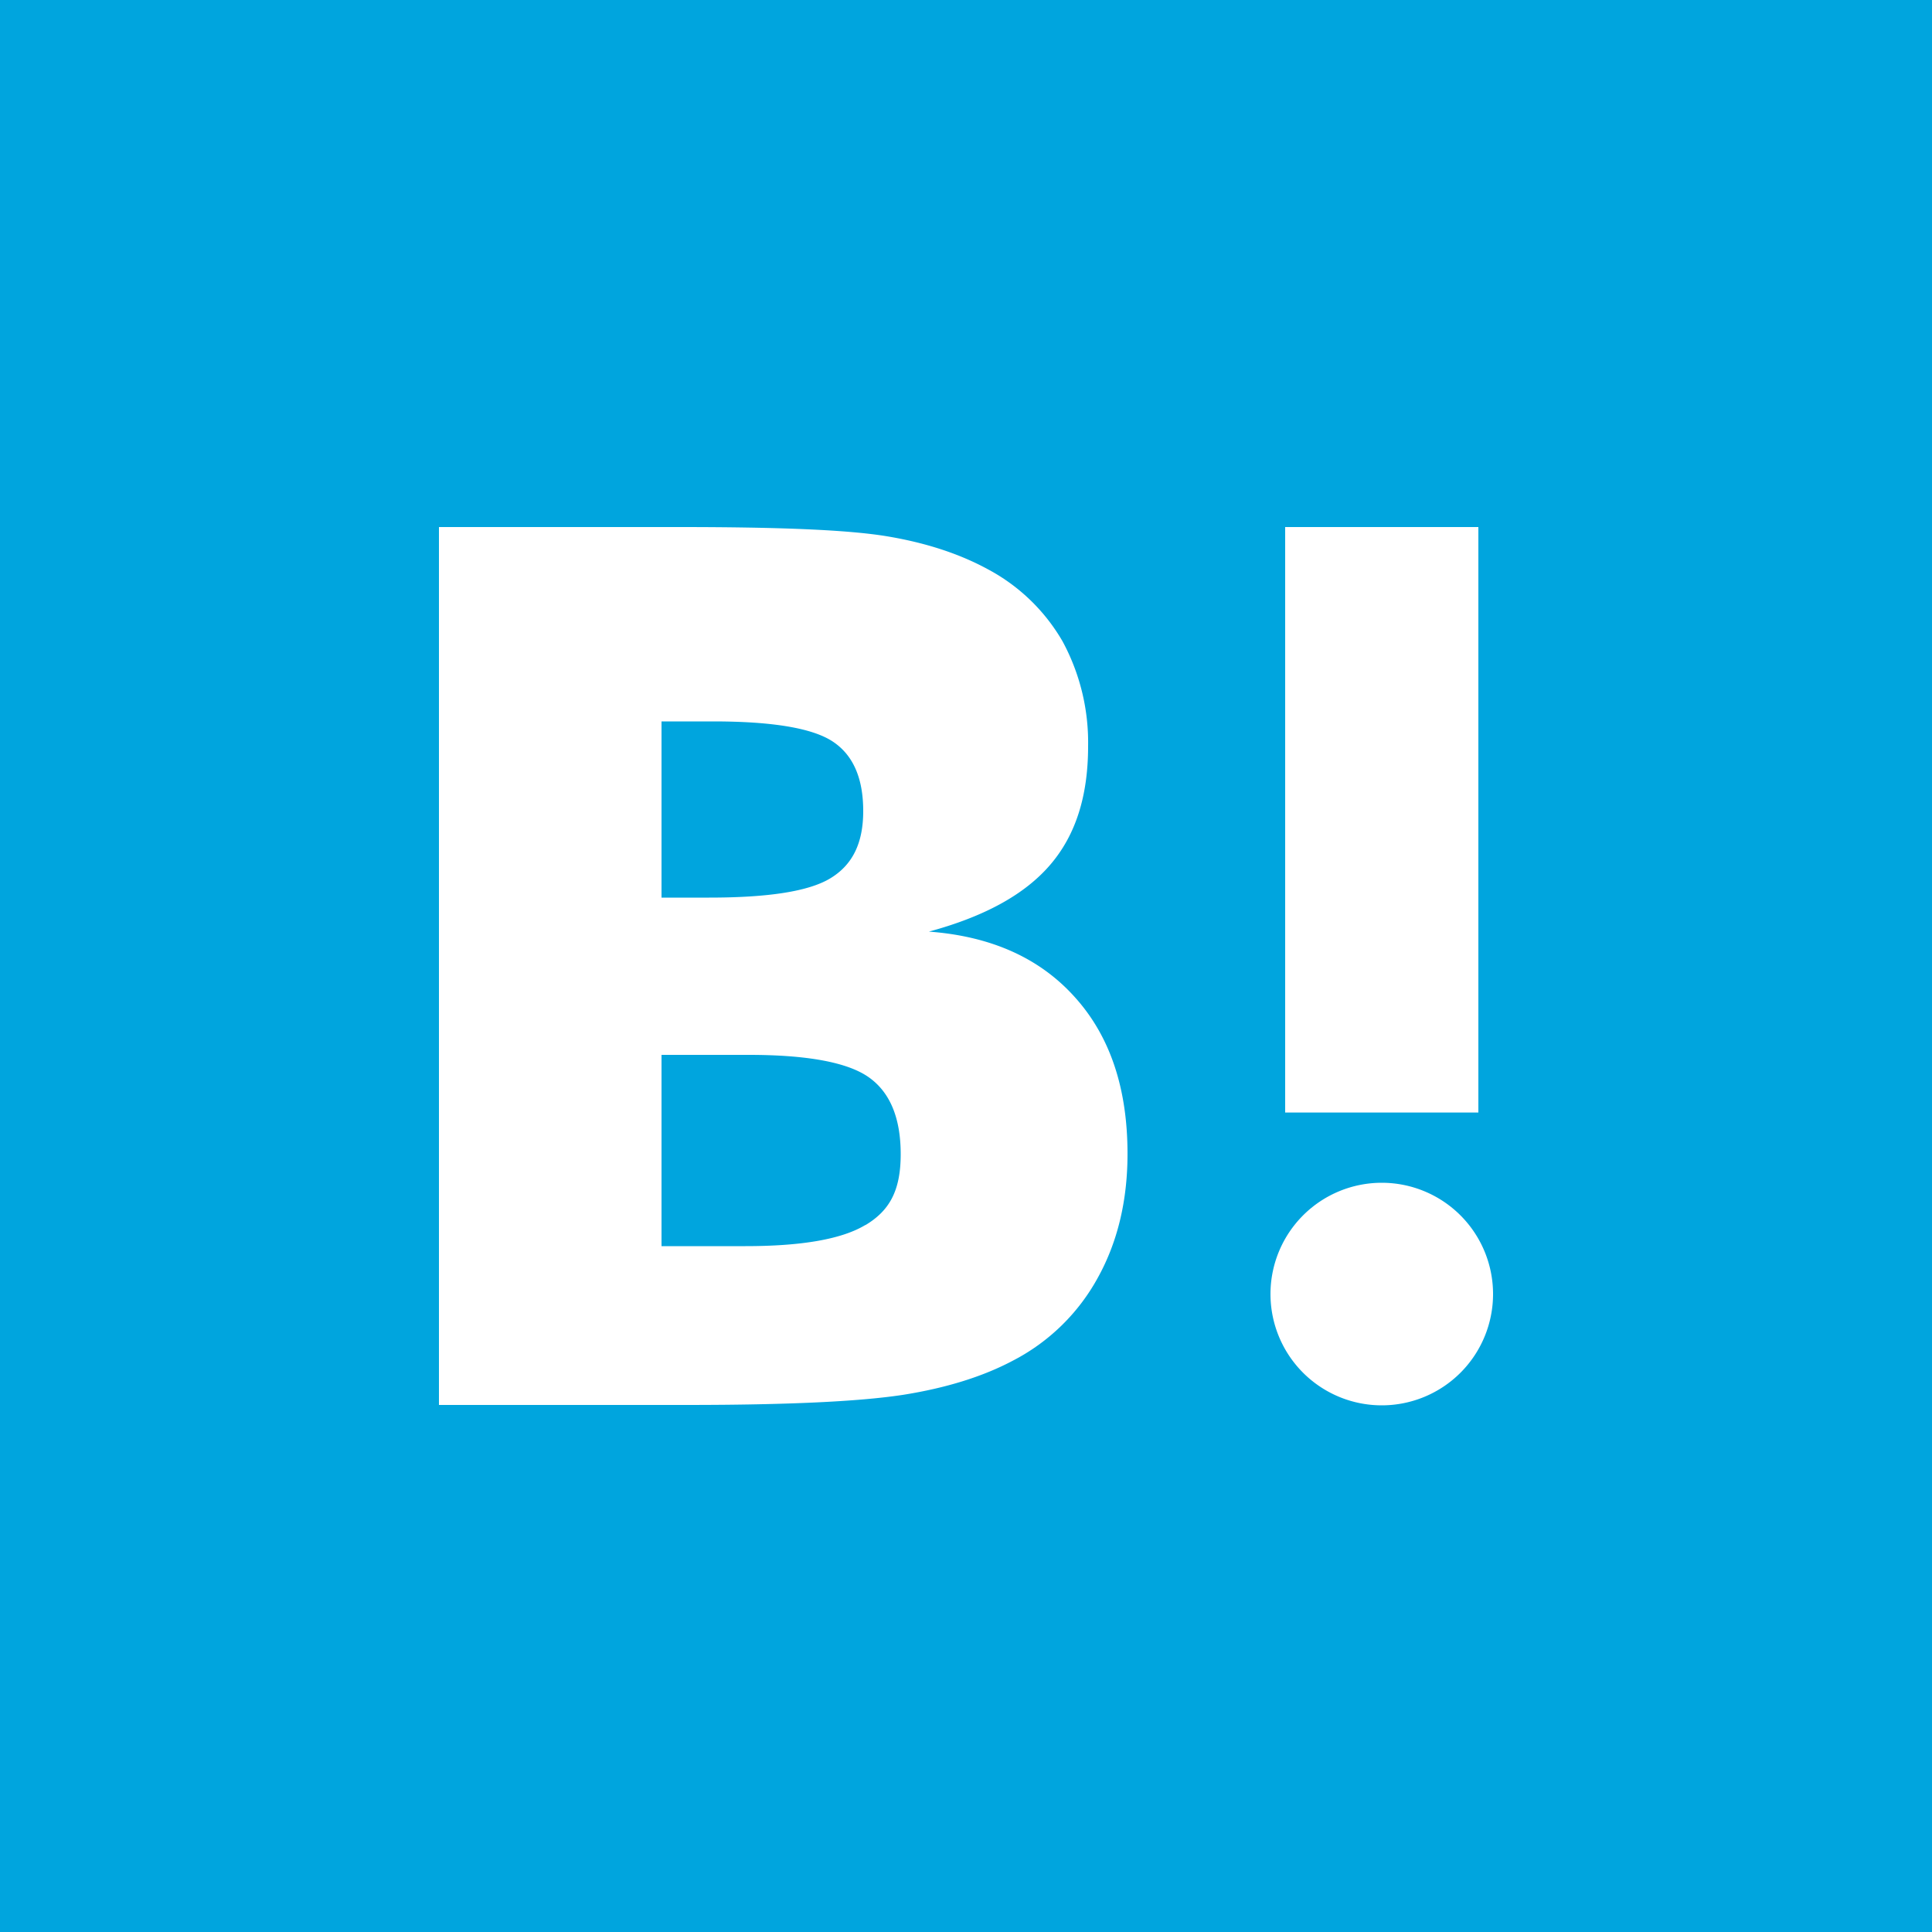
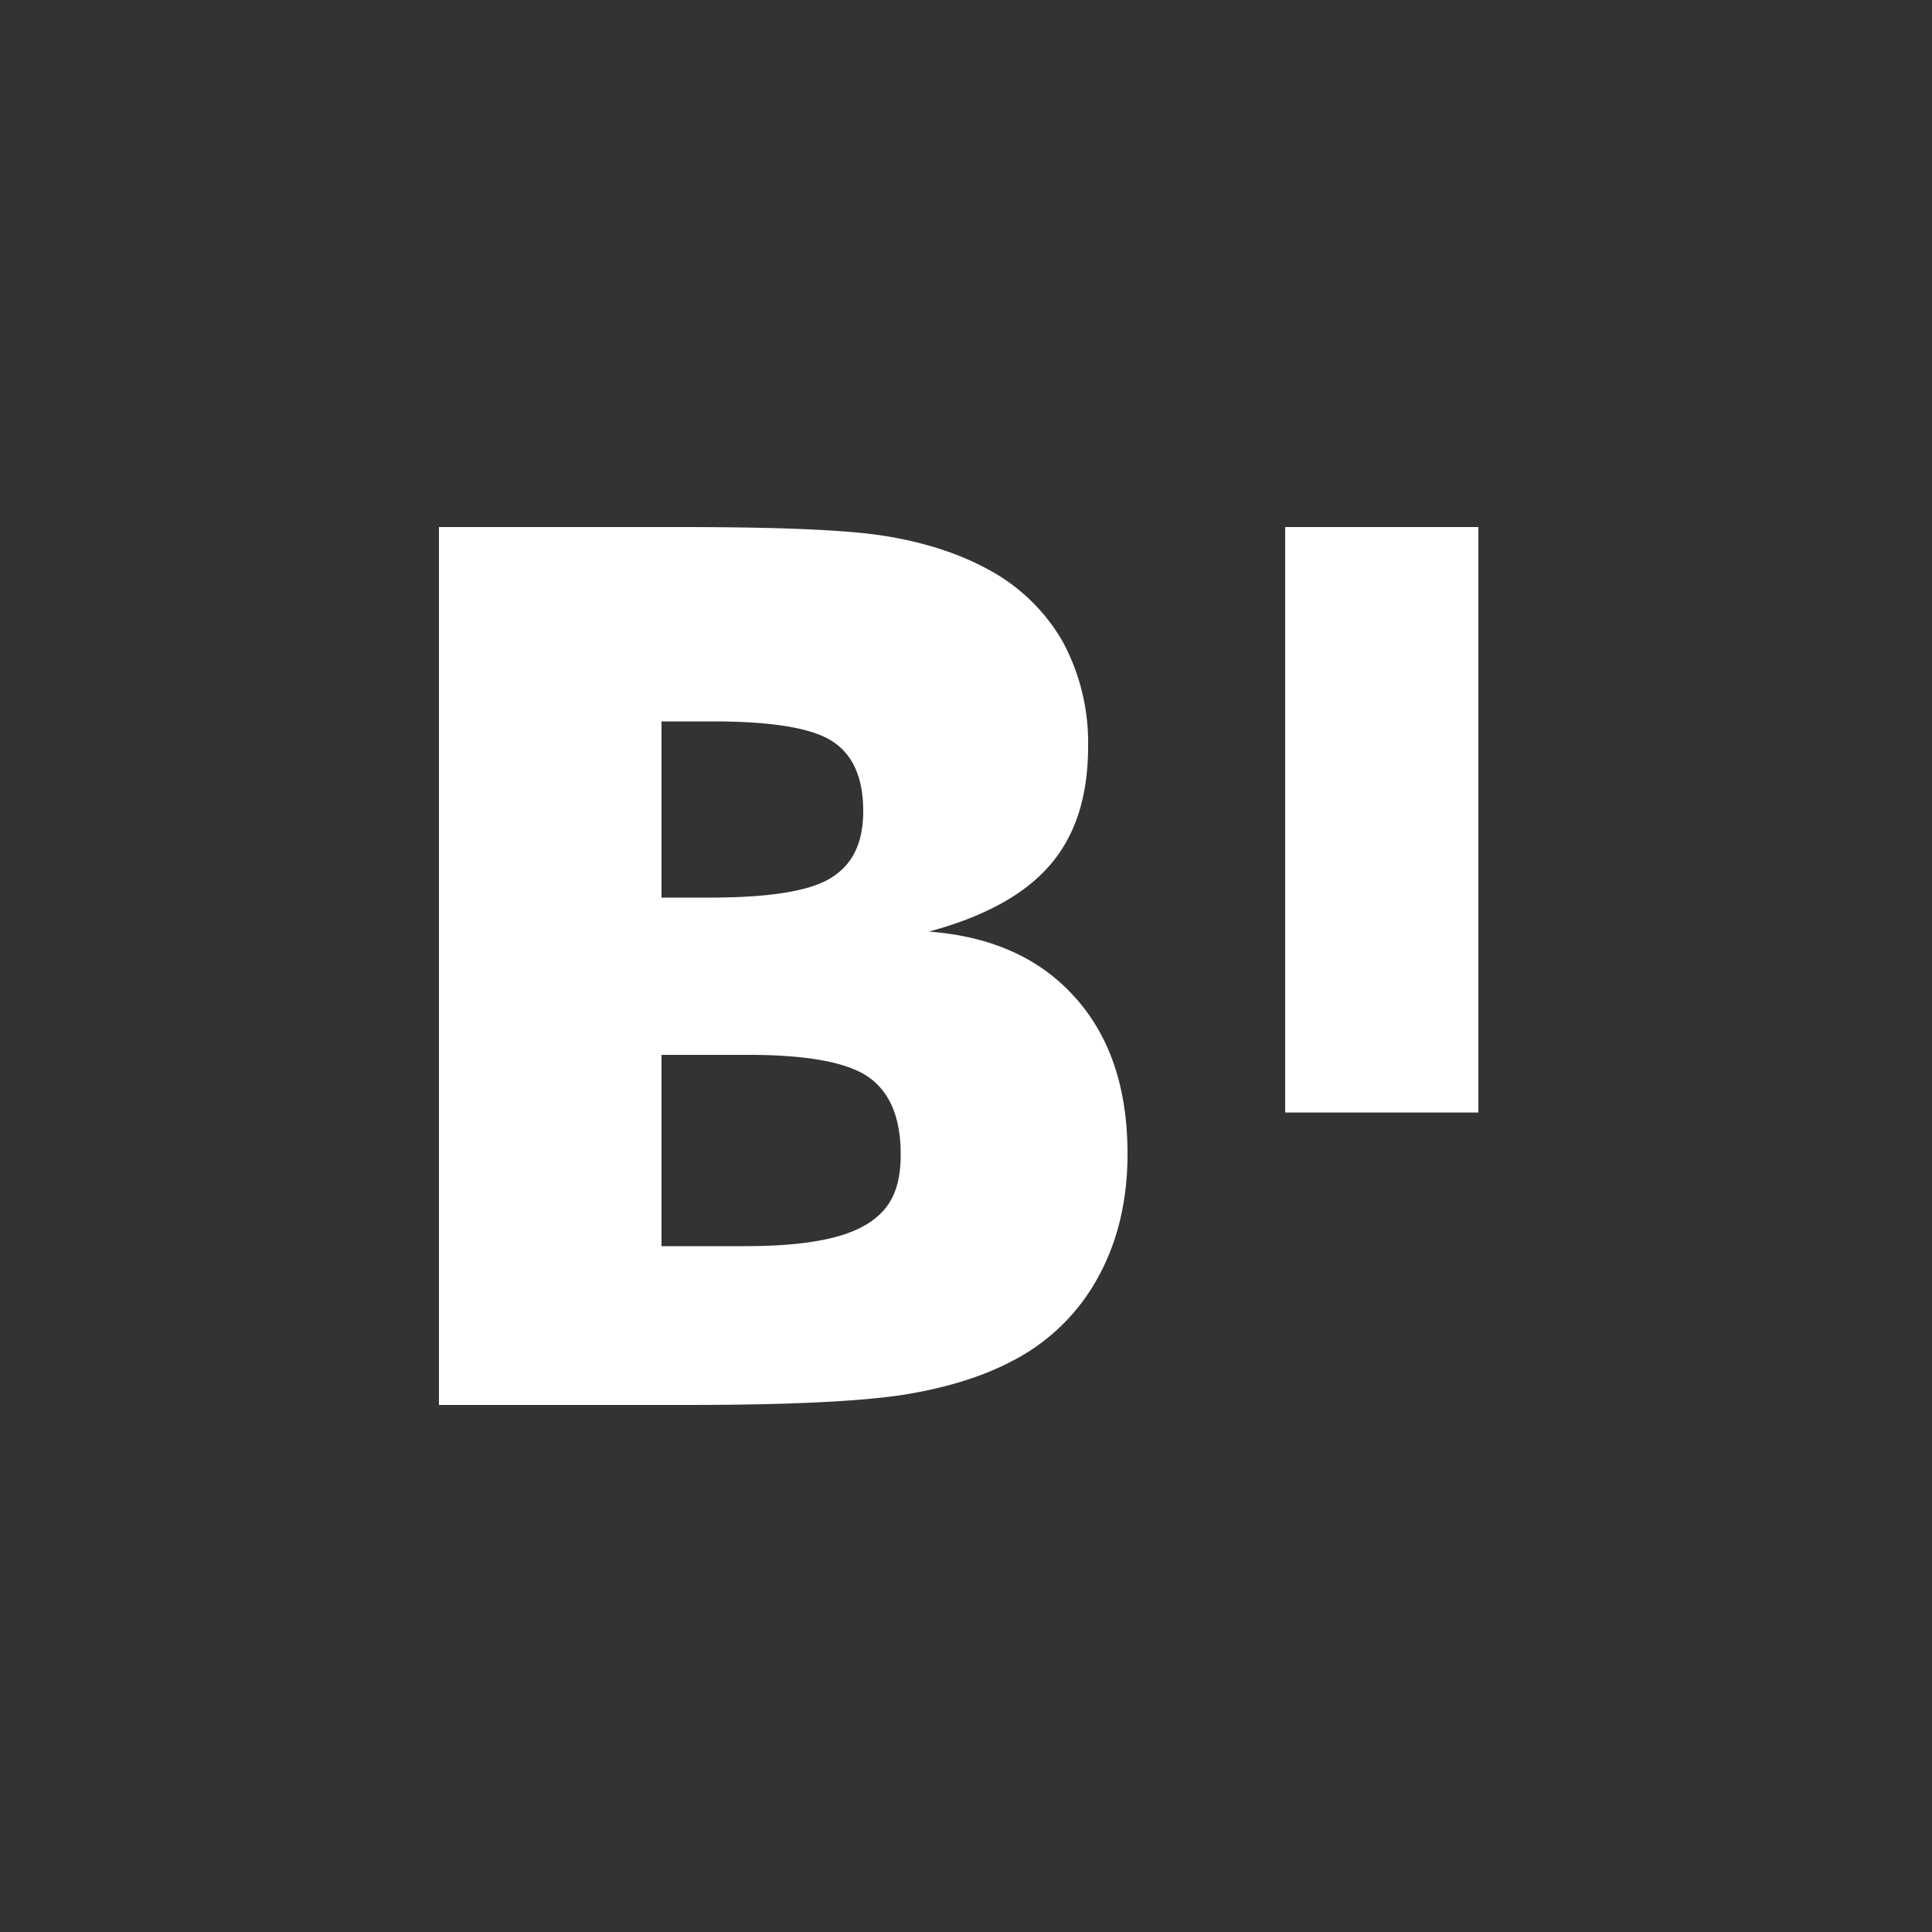
<svg xmlns="http://www.w3.org/2000/svg" xmlns:ns1="http://www.inkscape.org/namespaces/inkscape" xmlns:ns2="http://sodipodi.sourceforge.net/DTD/sodipodi-0.dtd" viewBox="0 0 500 500" id="svg2" version="1.1" ns1:version="0.92.1 r15371" ns2:docname="hatenabookmark.svg" width="533.333" height="533.333" ns1:export-filename="D:\Workspace\open-shelf\htdocs\lib-social\hatenabookmark-32.png" ns1:export-xdpi="5.7600002" ns1:export-ydpi="5.7600002">
  <rect x="0" y="0" width="500" height="500" fill="#333333" stroke="none" />
  <defs id="defs16" />
  <ns2:namedview pagecolor="#ffffff" bordercolor="#666666" borderopacity="1" objecttolerance="10" gridtolerance="10" guidetolerance="10" ns1:pageopacity="0" ns1:pageshadow="2" ns1:window-width="1173" ns1:window-height="946" id="namedview14" showgrid="false" ns1:zoom="0.472" ns1:cx="136.1737" ns1:cy="255.76566" ns1:window-x="664" ns1:window-y="24" ns1:window-maximized="0" ns1:current-layer="svg2" />
-   <rect style="fill:#00a5de;fill-opacity:1;stroke:#00a5de;stroke-width:3.248;stroke-miterlimit:4;stroke-dasharray:none;stroke-dashoffset:0;stroke-opacity:1" id="rect4148" width="496.752" height="496.752" x="1.624" y="1.624" rx="0" ry="0" />
  <g id="g6" style="fill:#ffffff">
    <path d="m 278.2,258.1 q -13.6,-15.2 -37.8,-17 c 14.4,-3.9 24.8,-9.6 31.4,-17.3 6.6,-7.7 9.8,-17.8 9.8,-30.7 A 55,55 0 0 0 275,166 48.8,48.8 0 0 0 255.8,147.4 c -7.3,-4 -16,-6.9 -26.2,-8.6 -10.2,-1.7 -28.1,-2.4 -53.7,-2.4 h -62.3 v 227.2 h 64.2 q 38.7,0 55.8,-2.6 c 11.4,-1.8 20.9,-4.8 28.6,-8.9 a 52.5,52.5 0 0 0 21.9,-21.4 c 5.1,-9.2 7.7,-19.9 7.7,-32.1 0,-16.9 -4.5,-30.4 -13.6,-40.5 z m -107,-71.4 h 13.3 q 23.1,0 31,5.2 c 5.3,3.5 7.9,9.5 7.9,18 0,8.5 -2.9,14 -8.5,17.4 -5.6,3.4 -16.1,5 -31.4,5 H 171.2 Z M 224,317 c -6.1,3.7 -16.5,5.5 -31.1,5.5 H 171.2 V 273 h 22.6 c 15,0 25.4,1.9 30.9,5.7 5.5,3.8 8.4,10.4 8.4,20 0,9.6 -3,14.7 -9.2,18.4 z" id="path8" ns1:connector-curvature="0" />
-     <path d="m 357.6,306.1 a 28.8,28.8 0 1 0 28.8,28.8 28.8,28.8 0 0 0 -28.8,-28.8 z" id="path10" ns1:connector-curvature="0" />
    <rect x="332.6" y="136.4" width="50" height="151.52" id="rect12" />
  </g>
</svg>